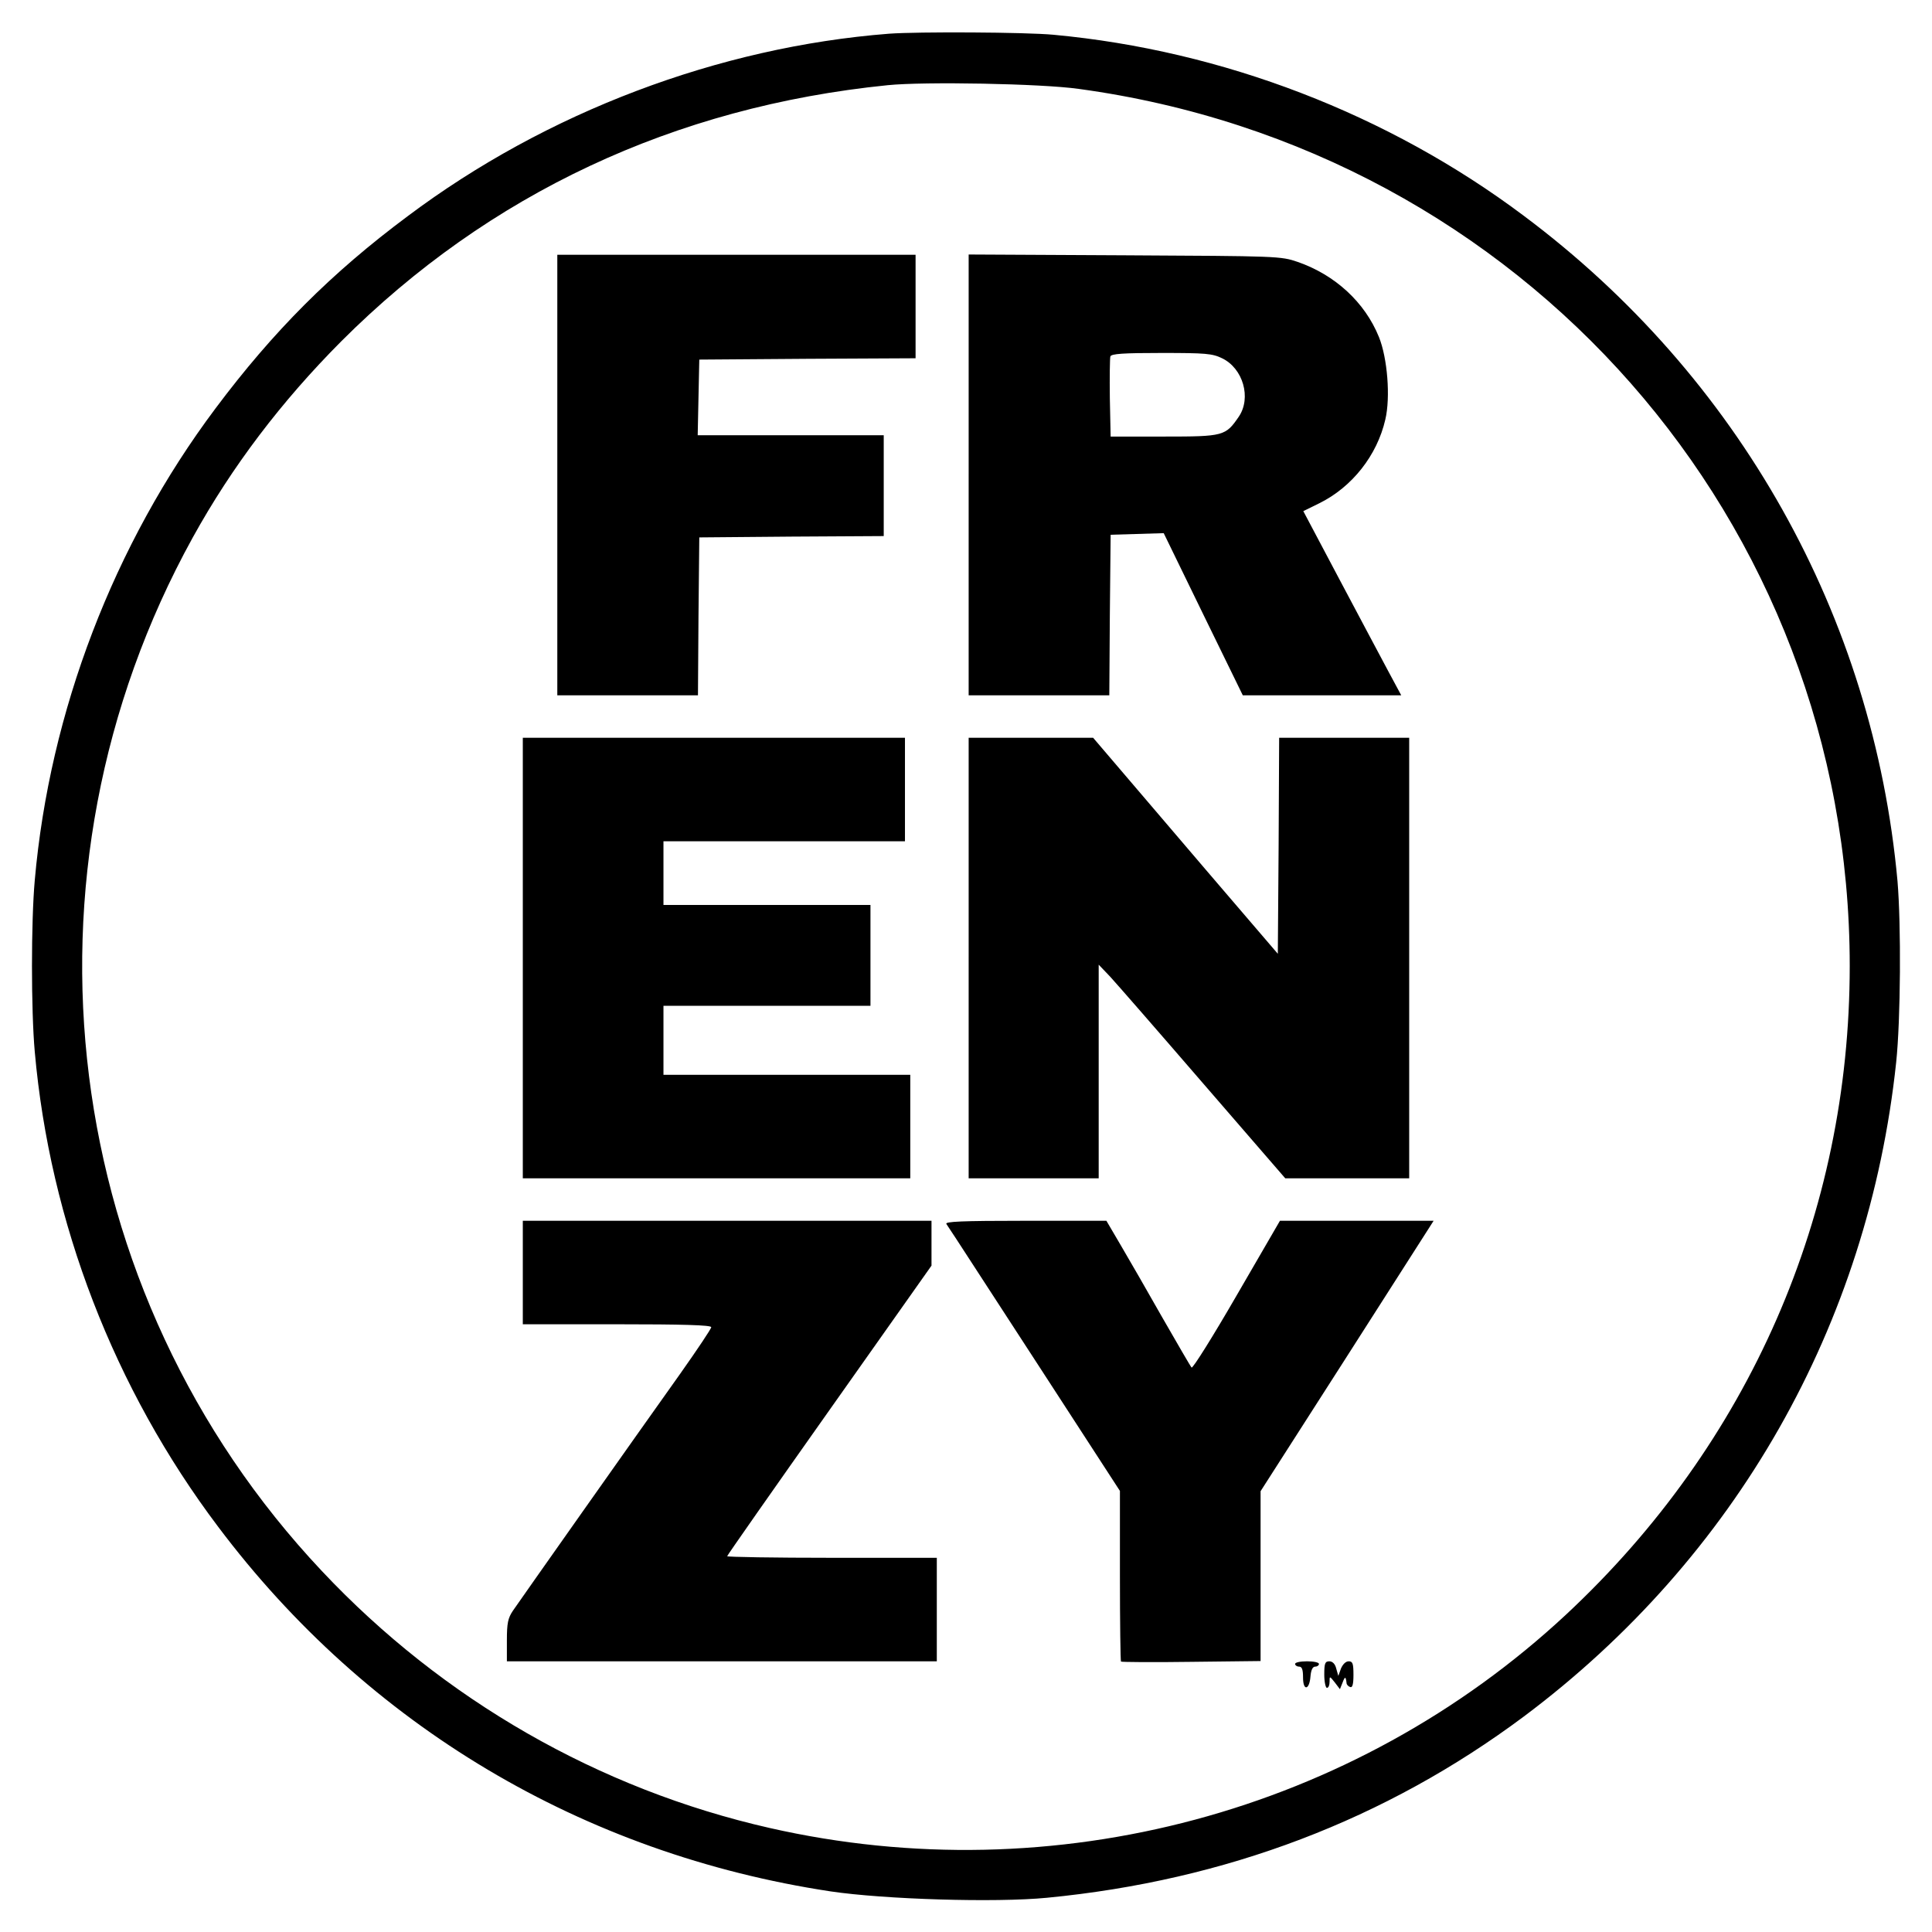
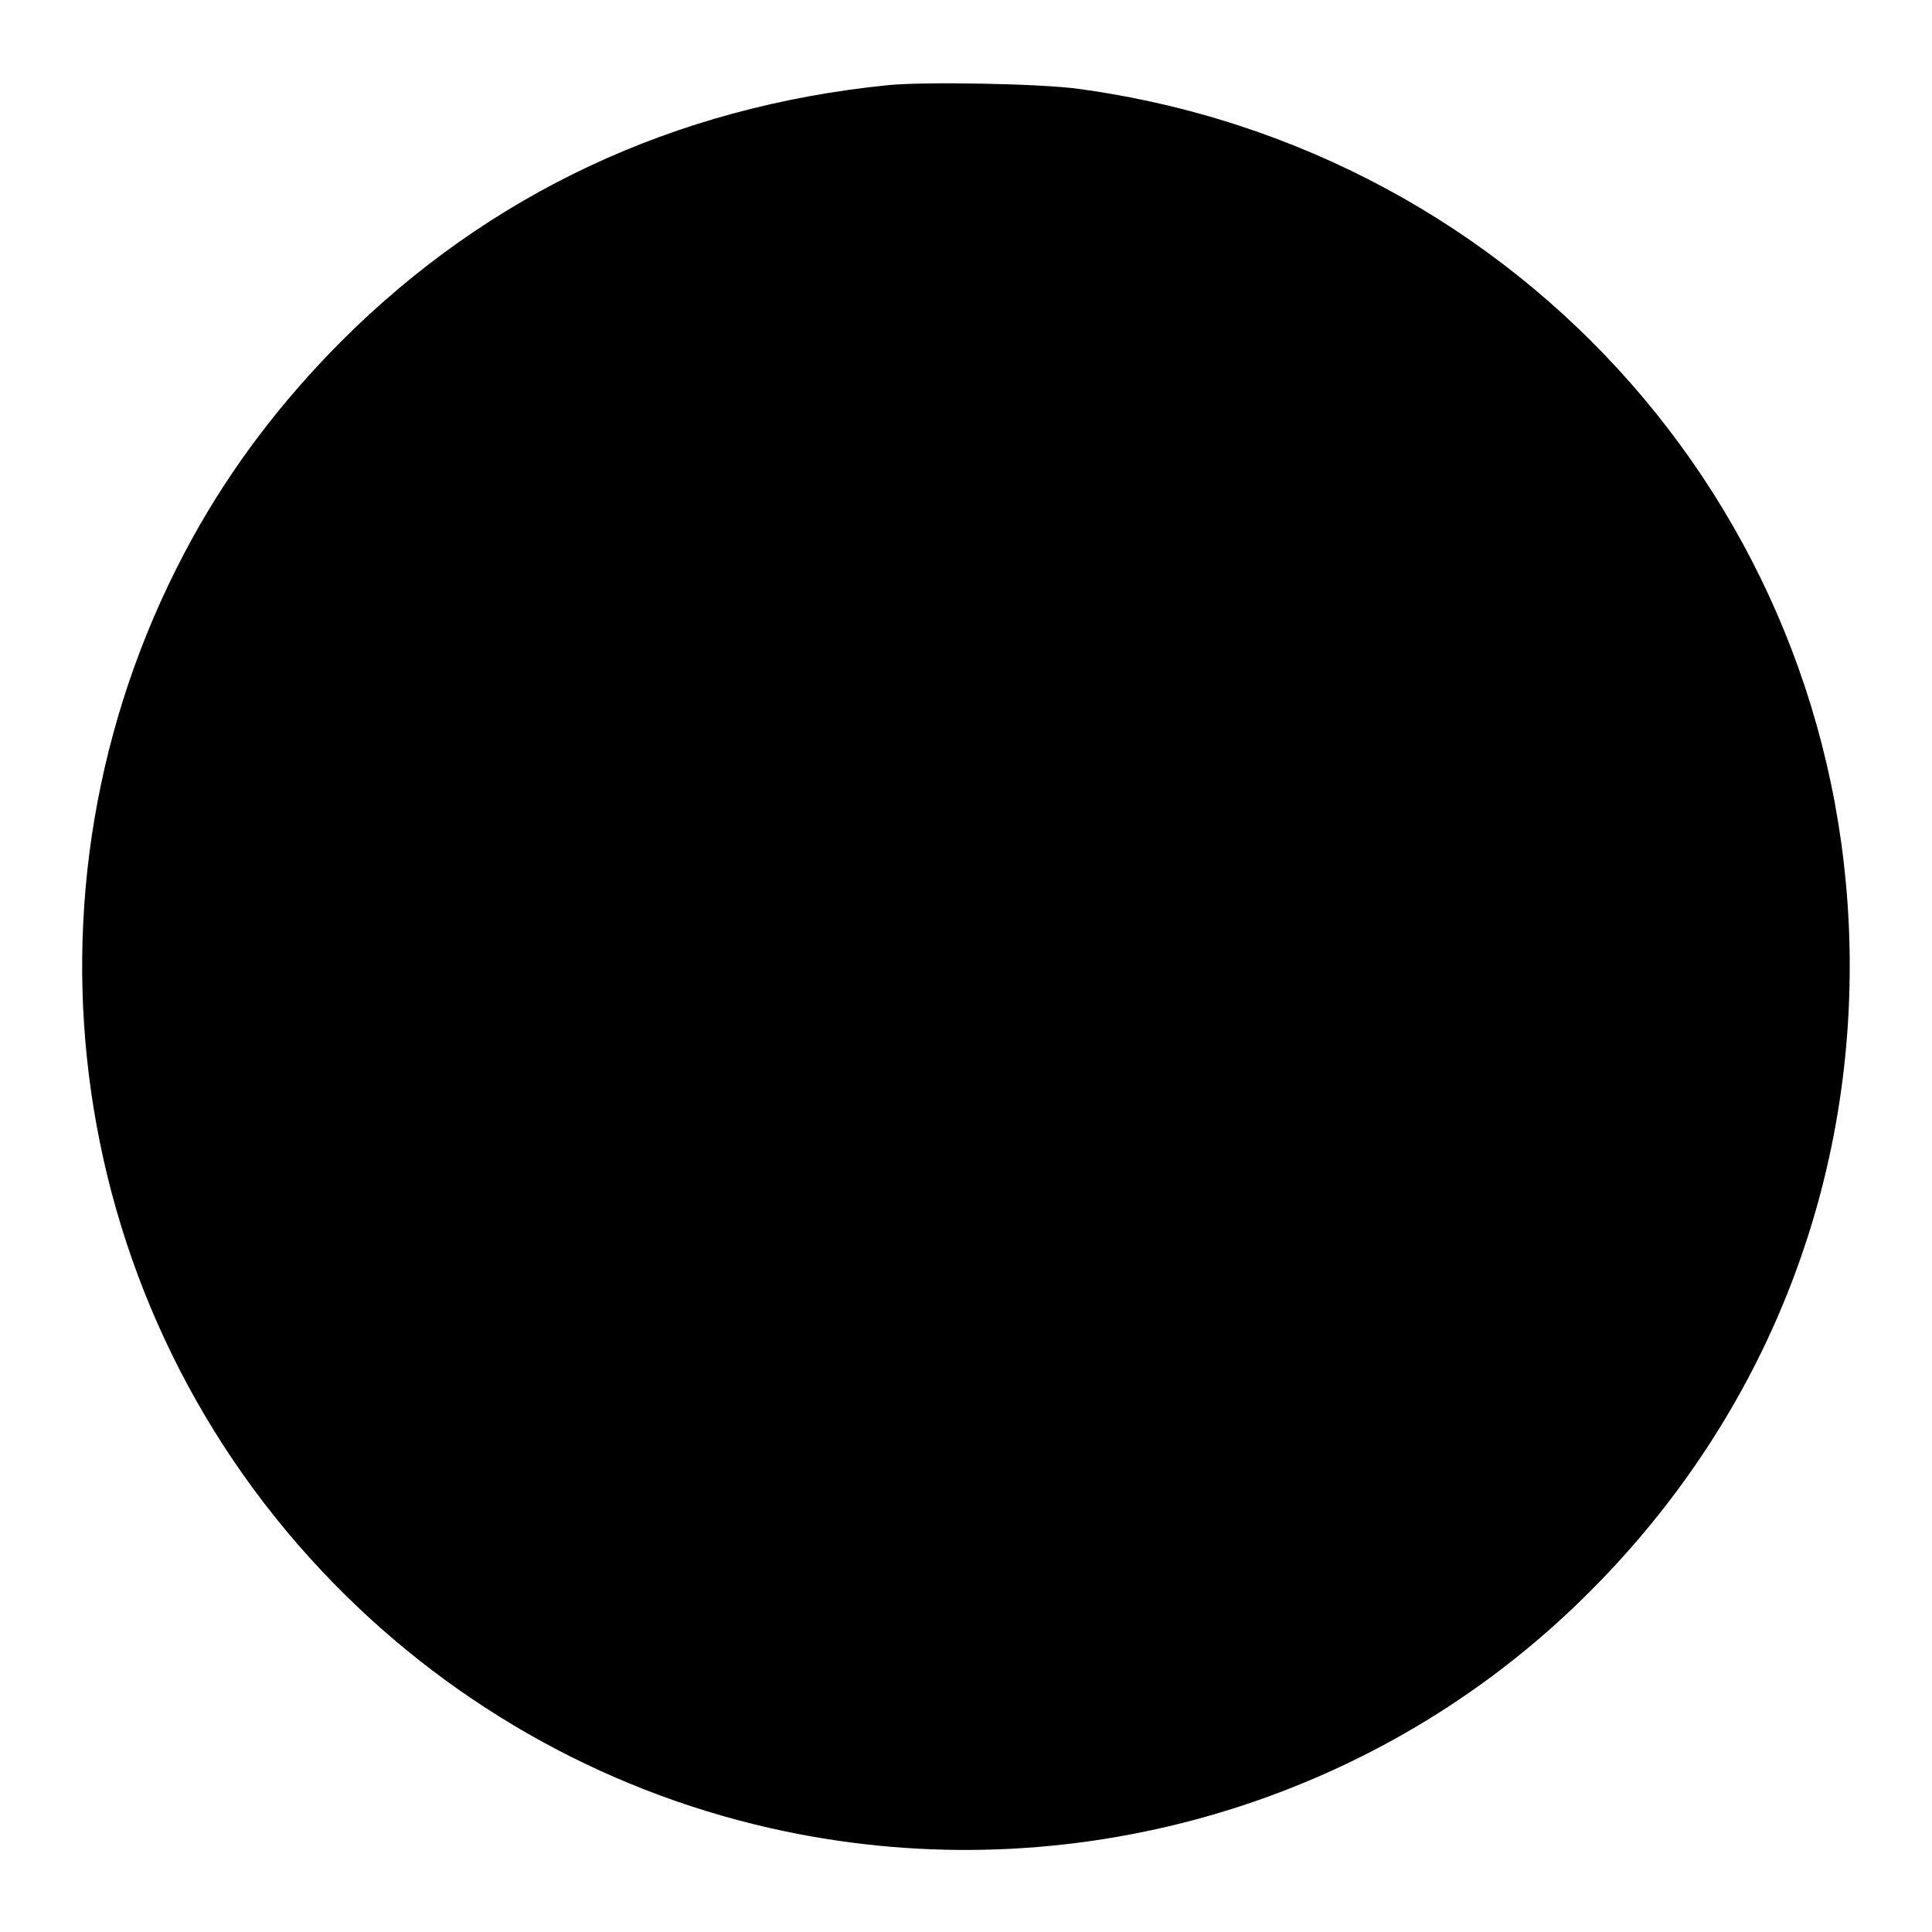
<svg xmlns="http://www.w3.org/2000/svg" version="1.0" width="728pt" height="728pt" viewBox="0 0 728 728" preserveAspectRatio="xMidYMid meet">
  <g transform="translate(0,728) scale(0.1,-0.1)" fill="#000000" stroke="none">
-     <path d="M3350 7153 c-642 -50 -1292 -296 -1813 -687 -289 -215 -508 -435 -725 -725 -383 -511 -625 -1142 -681 -1778 -14 -156 -14 -490 0 -646 57 -643 299 -1270 691 -1790 563 -749 1375 -1233 2308 -1374 202 -30 620 -43 815 -24 674 65 1277 295 1797 683 799 598 1298 1476 1403 2465 17 161 19 518 5 683 -91 998 -598 1901 -1407 2506 -511 384 -1137 624 -1773 683 -105 10 -512 12 -620 4z m715 -208 c1674 -228 2905 -1629 2905 -3305 0 -935 -379 -1801 -1069 -2444 -800 -745 -1929 -1048 -3001 -804 -643 146 -1231 483 -1687 968 -991 1052 -1187 2625 -487 3894 148 268 334 513 560 740 556 556 1255 884 2059 965 137 14 579 6 720 -14z" />
+     <path d="M3350 7153 z m715 -208 c1674 -228 2905 -1629 2905 -3305 0 -935 -379 -1801 -1069 -2444 -800 -745 -1929 -1048 -3001 -804 -643 146 -1231 483 -1687 968 -991 1052 -1187 2625 -487 3894 148 268 334 513 560 740 556 556 1255 884 2059 965 137 14 579 6 720 -14z" />
    <path d="M2100 5490 l0 -830 265 0 265 0 2 298 3 297 348 3 347 2 0 190 0 190 -350 0 -351 0 3 143 3 142 408 3 407 2 0 195 0 195 -675 0 -675 0 0 -830z" />
    <path d="M3650 5490 l0 -830 265 0 265 0 2 303 3 302 100 3 100 3 149 -306 149 -305 298 0 299 0 -50 93 c-27 50 -110 207 -184 346 l-135 255 61 30 c123 61 217 180 248 315 20 84 8 232 -24 311 -53 131 -165 234 -306 283 -64 22 -75 22 -652 25 l-588 3 0 -831z m955 440 c79 -38 111 -149 63 -220 -50 -73 -57 -75 -281 -75 l-202 0 -3 145 c-1 79 0 150 2 157 4 10 48 13 193 13 166 0 191 -2 228 -20z" />
-     <path d="M1970 3670 l0 -830 730 0 730 0 0 195 0 195 -465 0 -465 0 0 130 0 130 390 0 390 0 0 190 0 190 -390 0 -390 0 0 120 0 120 455 0 455 0 0 195 0 195 -720 0 -720 0 0 -830z" />
-     <path d="M3650 3670 l0 -830 245 0 245 0 0 403 0 402 43 -45 c23 -25 181 -206 351 -403 l309 -357 233 0 234 0 0 830 0 830 -245 0 -245 0 -2 -407 -3 -407 -120 140 c-66 77 -223 260 -348 407 l-228 267 -234 0 -235 0 0 -830z" />
    <path d="M1970 2485 l0 -195 355 0 c245 0 355 -3 355 -11 0 -6 -53 -85 -118 -177 -166 -233 -601 -850 -629 -891 -19 -28 -23 -47 -23 -112 l0 -79 810 0 810 0 0 195 0 195 -395 0 c-217 0 -395 3 -395 6 0 3 173 250 385 550 l385 545 0 85 0 84 -770 0 -770 0 0 -195z" />
    <path d="M3566 2668 c5 -7 20 -31 35 -53 14 -22 160 -246 323 -497 l296 -456 0 -320 c0 -175 2 -321 4 -323 2 -2 122 -3 265 -1 l261 3 0 320 0 320 312 487 c171 268 318 497 326 510 l14 22 -289 0 -290 0 -163 -281 c-89 -154 -166 -277 -170 -272 -4 4 -53 89 -110 188 -56 99 -127 222 -157 273 l-54 92 -305 0 c-242 0 -304 -3 -298 -12z" />
    <path d="M4880 1010 c0 -5 7 -10 15 -10 11 0 15 -11 15 -41 0 -52 24 -48 28 4 2 24 8 37 18 37 8 0 14 5 14 10 0 6 -20 10 -45 10 -25 0 -45 -4 -45 -10z" />
    <path d="M4990 970 c0 -27 5 -50 10 -50 6 0 10 10 10 23 0 22 0 22 20 -3 l19 -25 10 25 c9 24 12 24 15 -2 0 -6 7 -13 14 -15 8 -3 12 10 12 46 0 43 -3 51 -18 51 -11 0 -22 -11 -29 -27 l-10 -28 -8 28 c-4 17 -14 27 -26 27 -16 0 -19 -8 -19 -50z" />
  </g>
</svg>